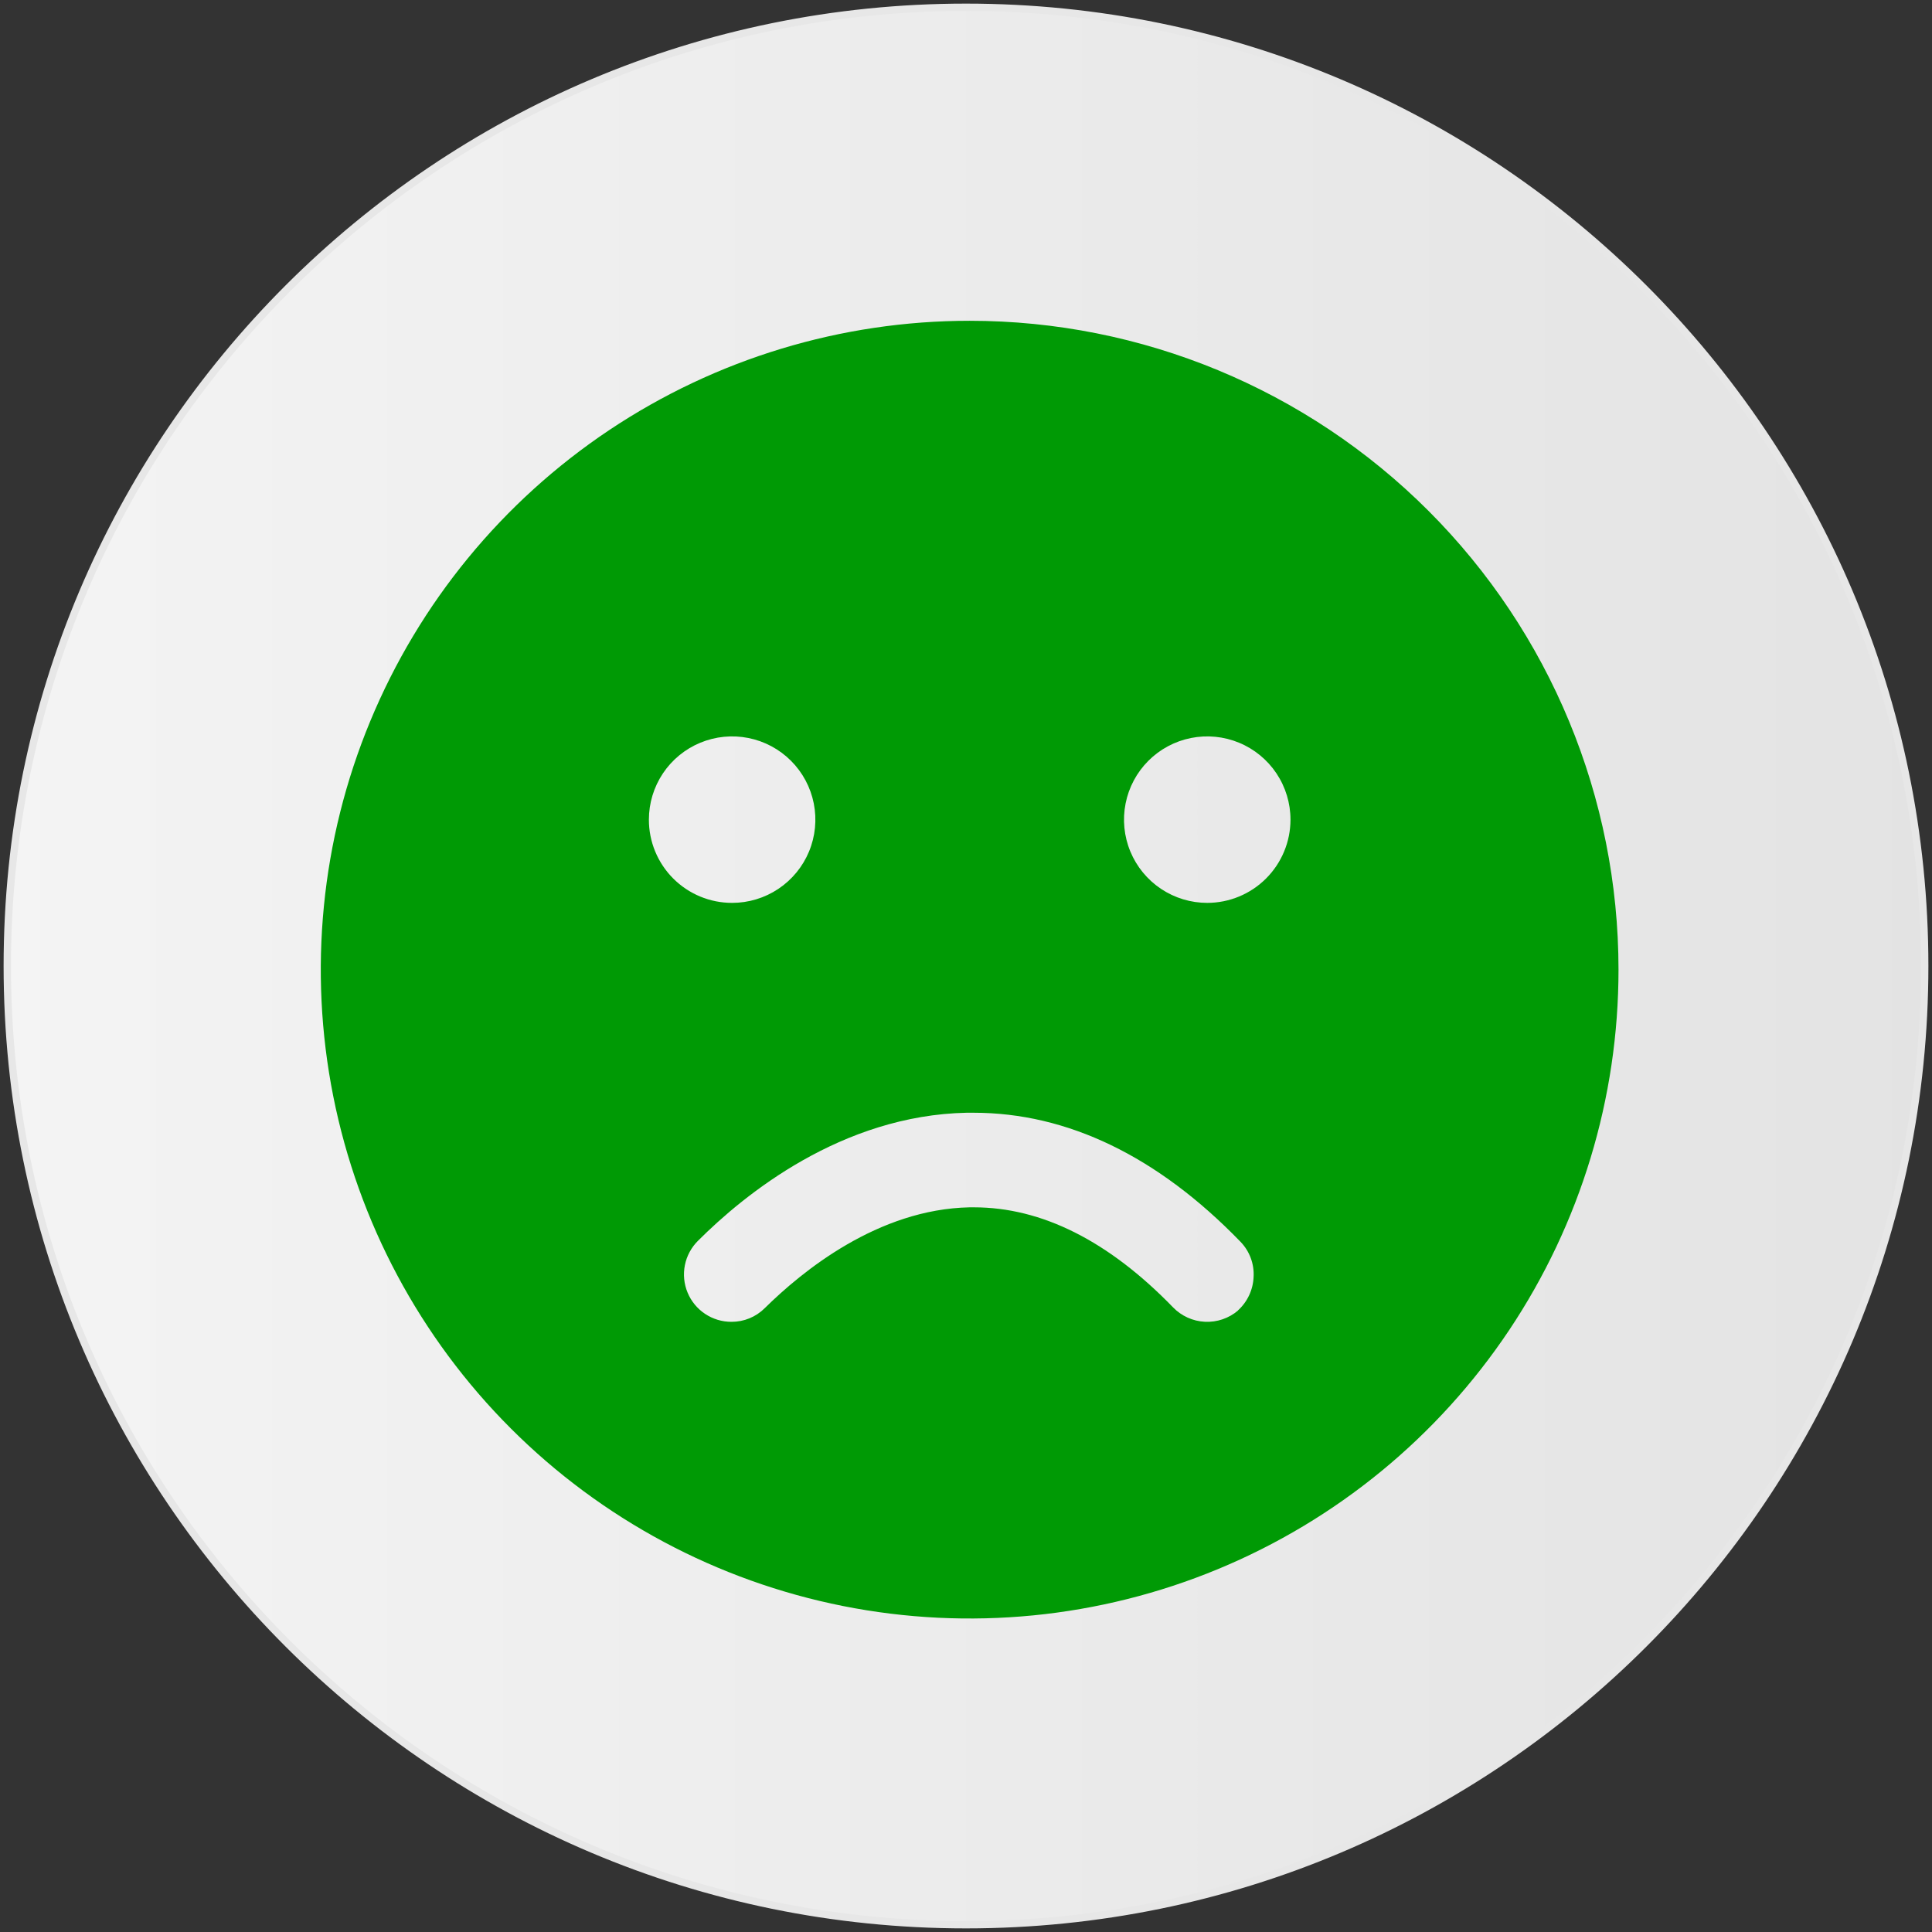
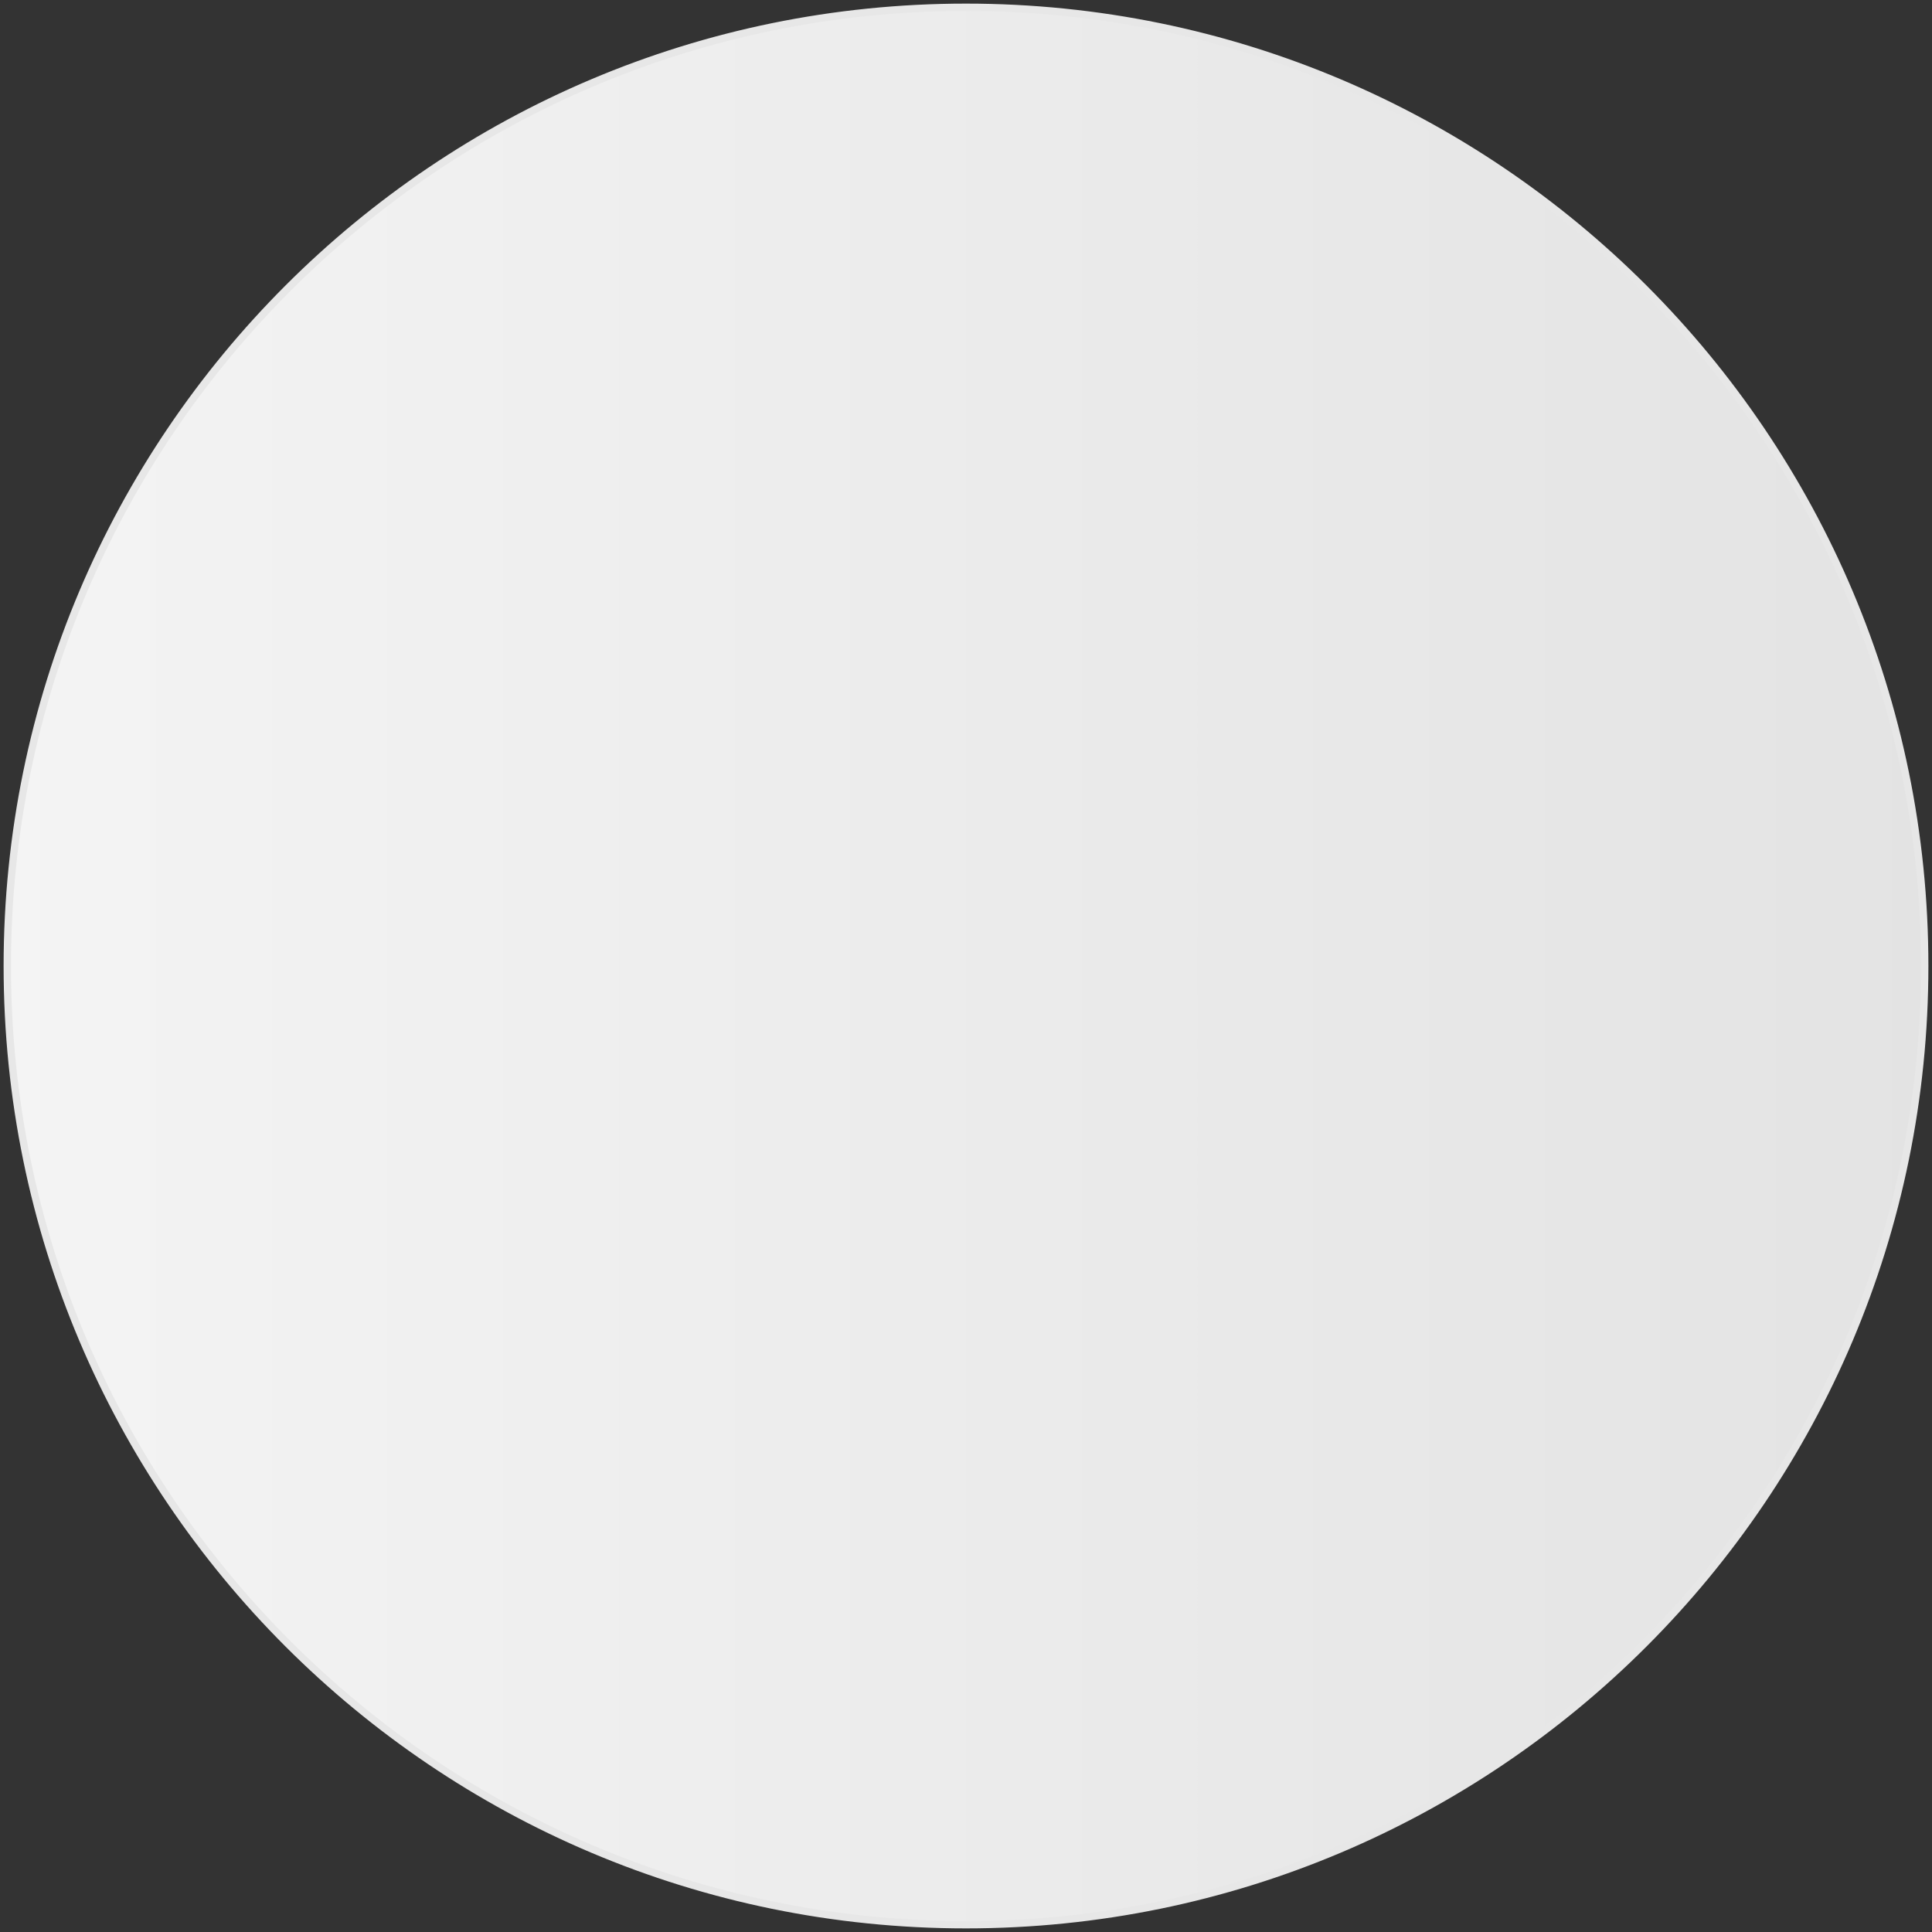
<svg xmlns="http://www.w3.org/2000/svg" width="265" height="265" viewBox="0 0 265 265" fill="none">
  <rect x="0" y="0" width="265" height="265" fill="#333333" stroke="none" />
  <path d="M132.5 264C205.125 264 264 205.125 264 132.5C264 59.875 205.125 1 132.5 1C59.875 1 1 59.875 1 132.5C1 205.125 59.875 264 132.5 264Z" fill="url(#paint0_linear_169_211)" stroke="#E7E7E7" stroke-width="1.01" />
-   <path d="M133 44C115.397 44 98.19 49.22 83.554 58.999C68.918 68.779 57.511 82.678 50.775 98.941C44.039 115.204 42.276 133.099 45.71 150.363C49.144 167.627 57.621 183.486 70.067 195.932C82.514 208.379 98.373 216.856 115.637 220.29C132.901 223.724 150.796 221.961 167.059 215.225C183.321 208.489 197.221 197.082 207.001 182.446C216.78 167.81 222 150.603 222 133C222 109.396 212.623 86.758 195.932 70.067C179.242 53.377 156.604 44 133 44ZM89.004 112.425C89.004 110.166 89.674 107.958 90.929 106.08C92.184 104.202 93.968 102.739 96.055 101.875C98.142 101.011 100.438 100.786 102.653 101.227C104.868 101.669 106.903 102.757 108.499 104.355C110.095 105.953 111.182 107.989 111.621 110.204C112.06 112.42 111.833 114.716 110.967 116.802C110.101 118.888 108.635 120.671 106.756 121.924C104.877 123.177 102.668 123.845 100.41 123.842C98.911 123.842 97.427 123.547 96.042 122.973C94.657 122.399 93.4 121.558 92.34 120.497C91.281 119.437 90.441 118.178 89.868 116.793C89.296 115.408 89.002 113.923 89.004 112.425ZM169.806 179.76C168.544 180.83 166.923 181.38 165.271 181.3C163.618 181.22 162.058 180.514 160.906 179.327C152.076 170.216 142.895 165.602 133.597 165.602H133C120.423 165.848 110.024 174.373 104.895 179.432C104.296 180.029 103.585 180.501 102.804 180.823C102.022 181.144 101.185 181.308 100.339 181.306C99.05 181.311 97.787 180.932 96.714 180.217C95.64 179.503 94.803 178.485 94.31 177.293C93.816 176.102 93.689 174.79 93.943 173.526C94.197 172.261 94.822 171.101 95.737 170.193C102.143 163.787 115.458 152.978 132.602 152.627H133.527C146.409 152.627 158.787 158.587 170.158 170.333C170.769 170.966 171.244 171.717 171.552 172.541C171.86 173.365 171.996 174.244 171.949 175.123C171.917 176.001 171.709 176.865 171.337 177.661C170.965 178.458 170.436 179.172 169.783 179.76H169.806ZM165.602 123.842C163.343 123.845 161.135 123.177 159.256 121.924C157.376 120.671 155.911 118.888 155.045 116.802C154.179 114.716 153.951 112.42 154.391 110.204C154.83 107.989 155.916 105.953 157.513 104.355C159.109 102.757 161.143 101.669 163.359 101.227C165.574 100.786 167.87 101.011 169.957 101.875C172.044 102.739 173.828 104.202 175.083 106.08C176.338 107.958 177.008 110.166 177.008 112.425C177.005 115.454 175.8 118.358 173.656 120.499C171.513 122.64 168.608 123.842 165.579 123.842H165.602Z" fill="#009A05" />
  <defs>
    <linearGradient id="paint0_linear_169_211" x1="-2.407" y1="132.5" x2="267.407" y2="132.5" gradientUnits="userSpaceOnUse">
      <stop stop-color="#F4F4F4" />
      <stop offset="1" stop-color="#E3E3E3" />
    </linearGradient>
  </defs>
</svg>